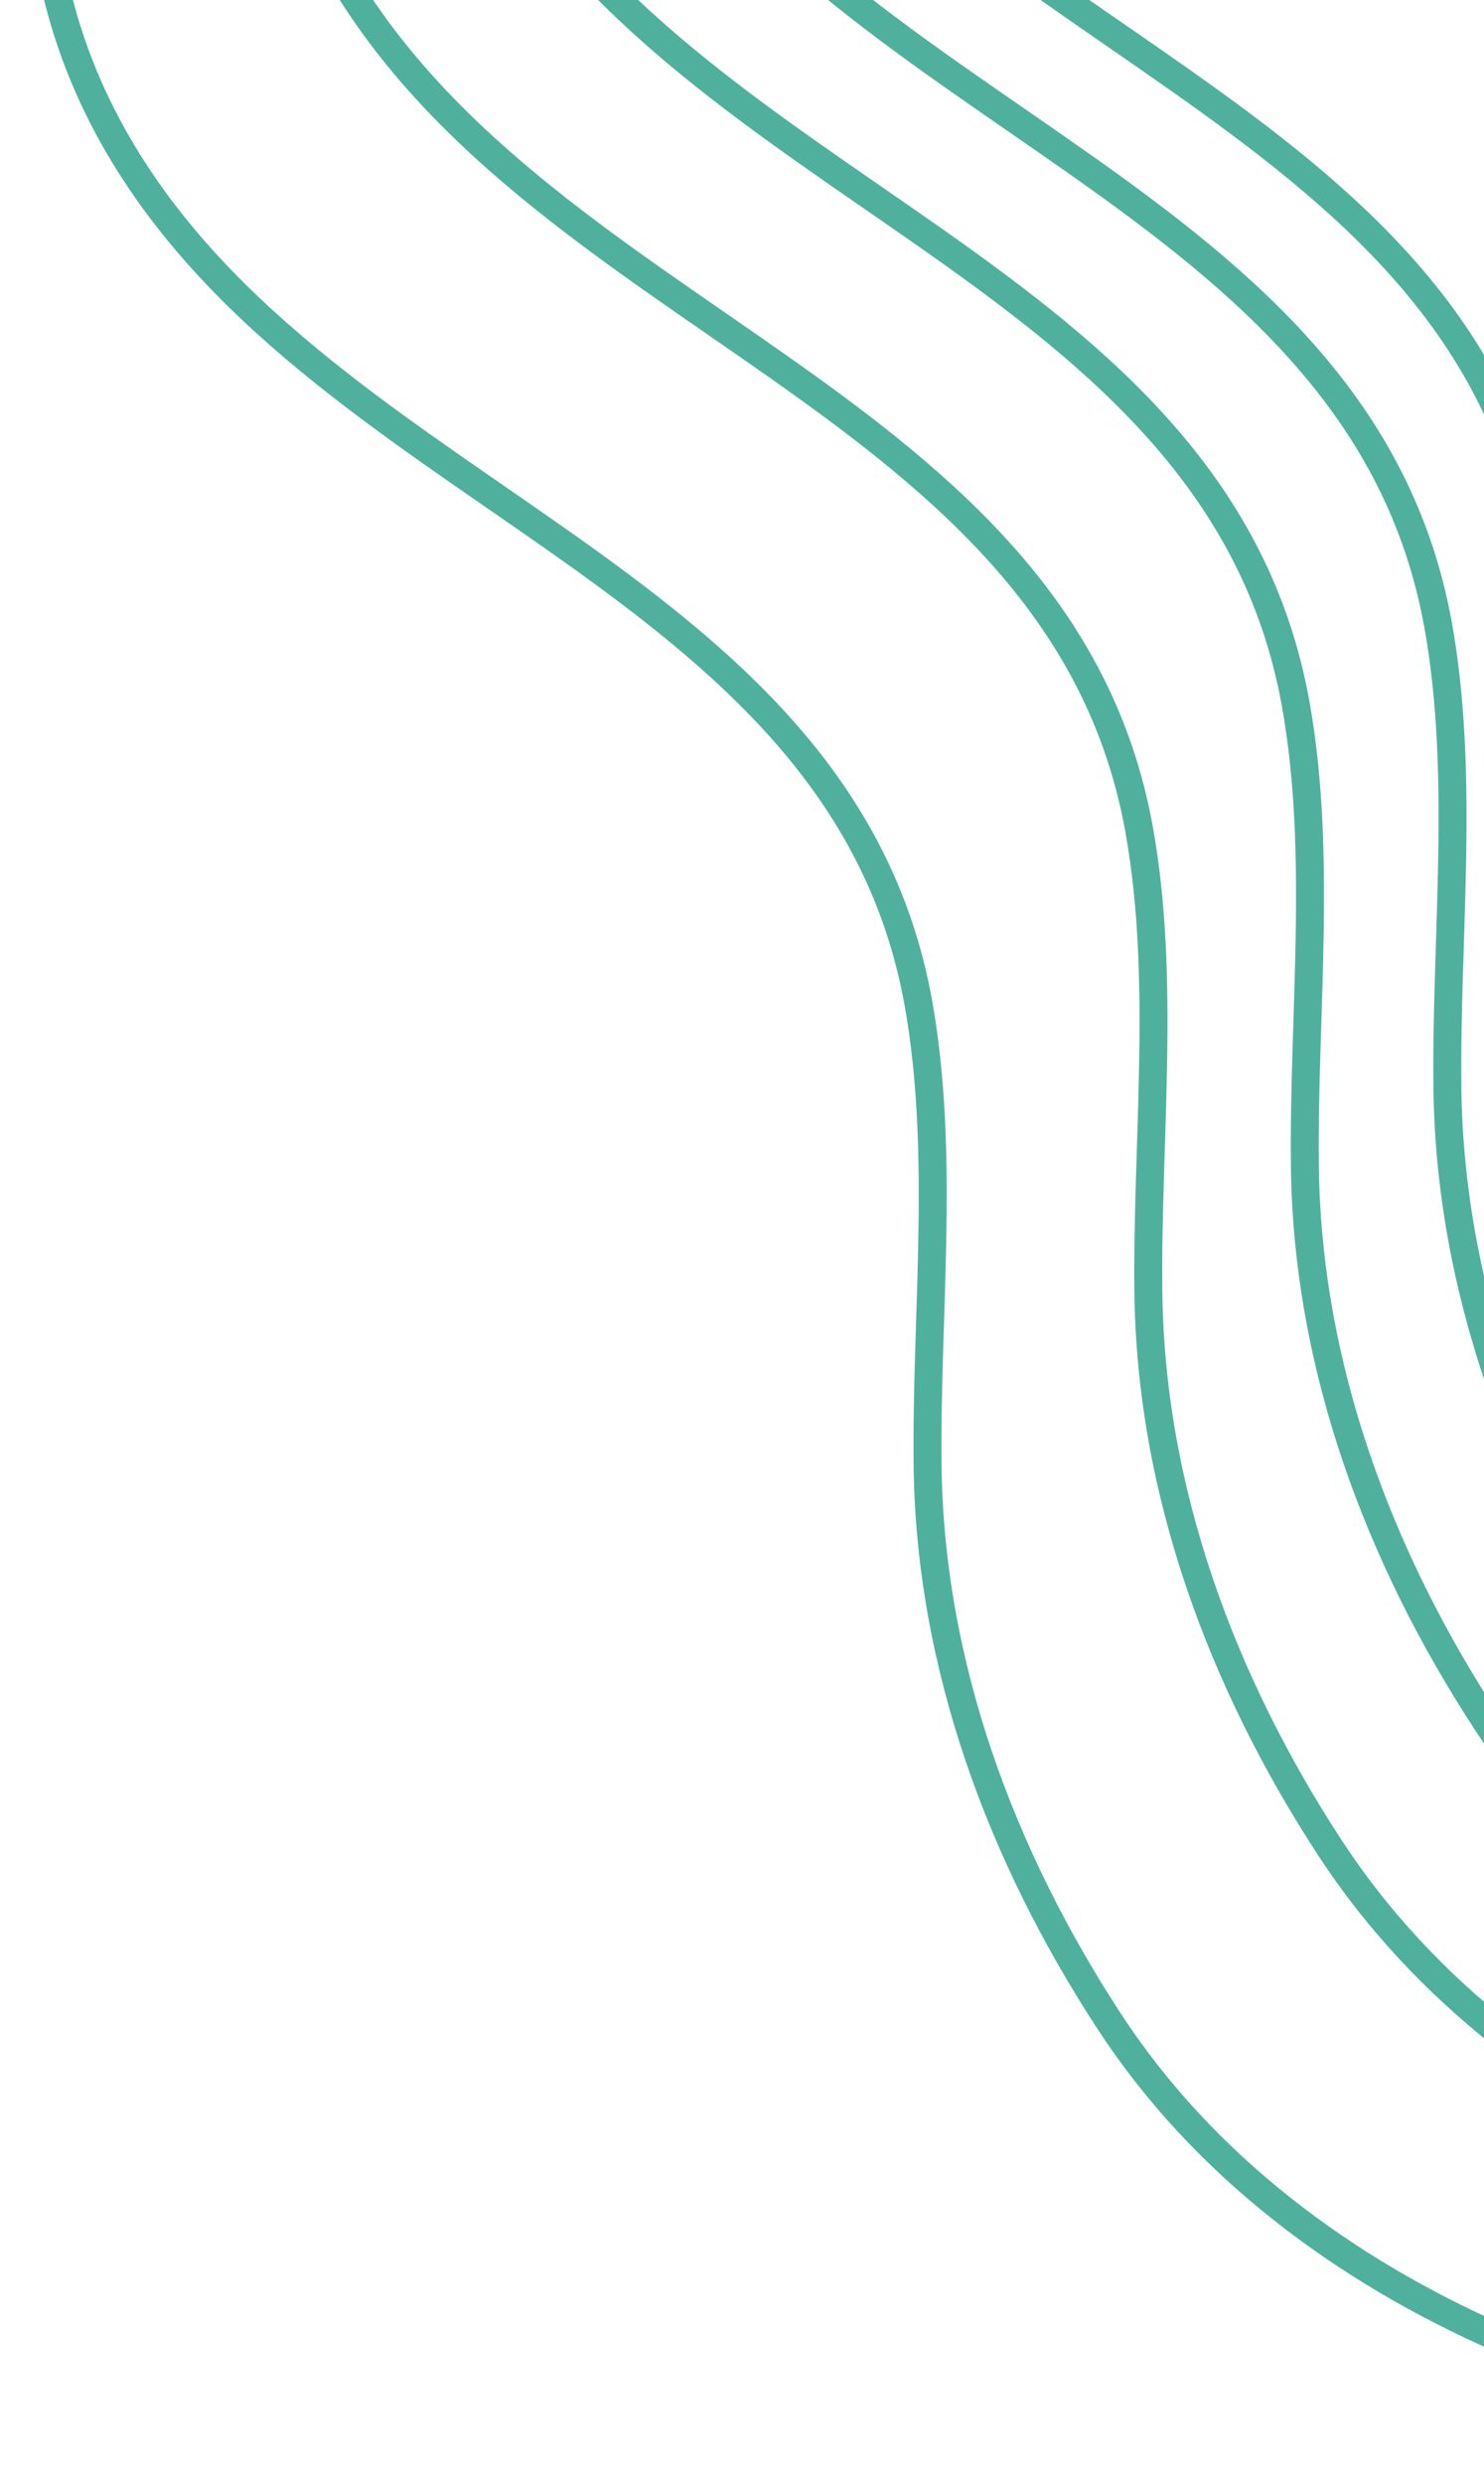
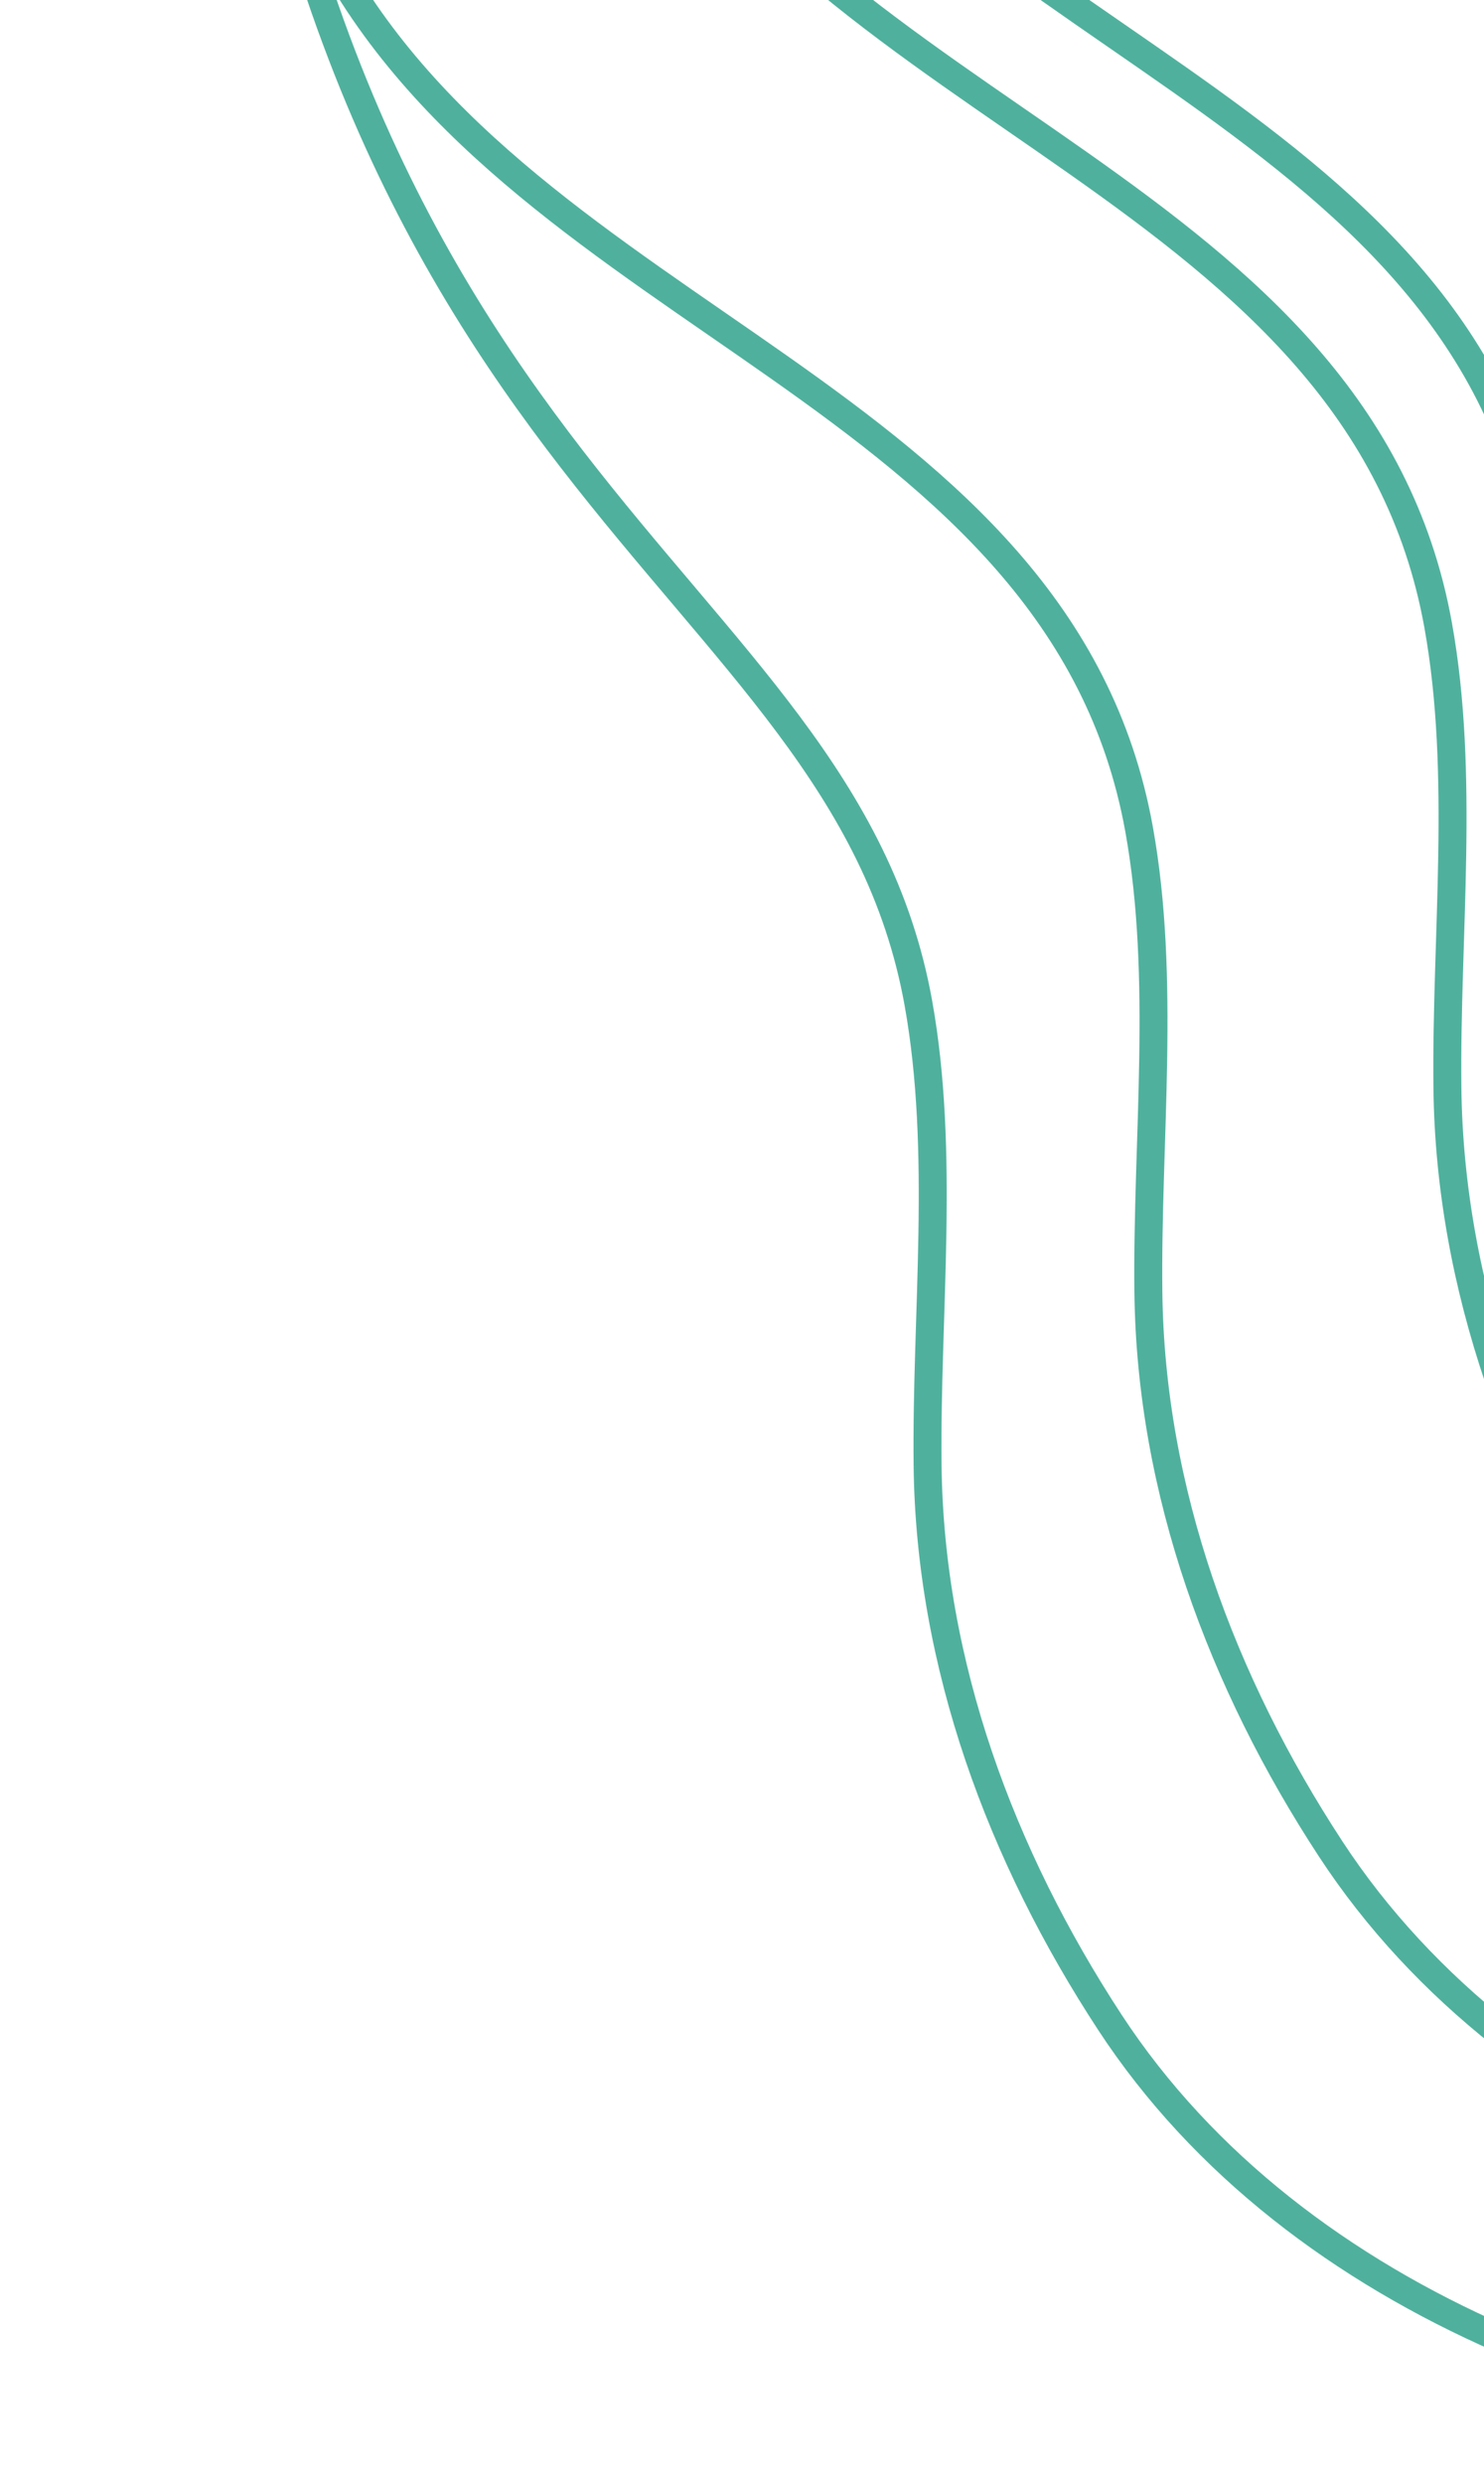
<svg xmlns="http://www.w3.org/2000/svg" width="531" height="888" viewBox="0 0 531 888" fill="none">
  <g filter="url(#filter0_d_42_7)">
-     <path d="M77.757 -191C11.521 -131.387 -3.611 -37.188 38.703 41.517C109.758 173.679 300.62 199.107 328.599 354.544C338.216 407.969 331.295 465.634 331.904 519.77C332.706 591.166 358.181 659.494 397.093 718.942C463.907 821.019 597.294 868.846 715.828 868.846" stroke="#4FB19D" stroke-width="10" stroke-linecap="round" />
+     <path d="M77.757 -191C109.758 173.679 300.62 199.107 328.599 354.544C338.216 407.969 331.295 465.634 331.904 519.77C332.706 591.166 358.181 659.494 397.093 718.942C463.907 821.019 597.294 868.846 715.828 868.846" stroke="#4FB19D" stroke-width="10" stroke-linecap="round" />
  </g>
  <g filter="url(#filter1_d_42_7)">
    <path d="M156.757 -253C90.52 -193.387 75.389 -99.188 117.703 -20.483C188.758 111.679 379.62 137.107 407.599 292.544C417.216 345.969 410.295 403.634 410.904 457.77C411.706 529.166 437.181 597.494 476.093 656.942C542.907 759.019 676.294 806.846 794.828 806.846" stroke="#4FB19D" stroke-width="10" stroke-linecap="round" />
  </g>
  <g filter="url(#filter2_d_42_7)">
-     <path d="M212.757 -298C146.52 -238.387 131.389 -144.188 173.703 -65.483C244.758 66.678 435.62 92.107 463.599 247.544C473.216 300.969 466.295 358.634 466.904 412.77C467.706 484.166 493.181 552.494 532.093 611.942C598.907 714.019 732.294 761.846 850.828 761.846" stroke="#4FB19D" stroke-width="10" stroke-linecap="round" />
-   </g>
+     </g>
  <g filter="url(#filter3_d_42_7)">
    <path d="M263.757 -326C197.52 -266.387 182.389 -172.188 224.703 -93.483C295.758 38.678 486.62 64.107 514.599 219.544C524.216 272.969 517.295 330.634 517.904 384.77C518.706 456.166 544.181 524.494 583.093 583.942C649.907 686.019 783.294 733.846 901.828 733.846" stroke="#4FB19D" stroke-width="10" stroke-linecap="round" />
  </g>
  <g filter="url(#filter4_d_42_7)">
    <path d="M299.757 -356C233.52 -296.387 218.389 -202.188 260.703 -123.483C331.758 8.679 522.62 34.107 550.599 189.544C560.216 242.969 553.295 300.634 553.904 354.77C554.706 426.166 580.181 494.494 619.093 553.942C685.907 656.019 819.294 703.846 937.828 703.846" stroke="#4FB19D" stroke-width="10" stroke-linecap="round" />
  </g>
  <defs>
    <filter id="filter0_d_42_7" x="0.001" y="-202" width="730.827" height="1089.85" filterUnits="userSpaceOnUse" color-interpolation-filters="sRGB">
      <feFlood flood-opacity="0" result="BackgroundImageFix" />
      <feColorMatrix in="SourceAlpha" type="matrix" values="0 0 0 0 0 0 0 0 0 0 0 0 0 0 0 0 0 0 127 0" result="hardAlpha" />
      <feOffset dy="4" />
      <feGaussianBlur stdDeviation="5" />
      <feComposite in2="hardAlpha" operator="out" />
      <feColorMatrix type="matrix" values="0 0 0 0 0.31 0 0 0 0 0.694 0 0 0 0 0.616 0 0 0 0.7 0" />
      <feBlend mode="normal" in2="BackgroundImageFix" result="effect1_dropShadow_42_7" />
      <feBlend mode="normal" in="SourceGraphic" in2="effect1_dropShadow_42_7" result="shape" />
    </filter>
    <filter id="filter1_d_42_7" x="79.001" y="-264" width="730.827" height="1089.85" filterUnits="userSpaceOnUse" color-interpolation-filters="sRGB">
      <feFlood flood-opacity="0" result="BackgroundImageFix" />
      <feColorMatrix in="SourceAlpha" type="matrix" values="0 0 0 0 0 0 0 0 0 0 0 0 0 0 0 0 0 0 127 0" result="hardAlpha" />
      <feOffset dy="4" />
      <feGaussianBlur stdDeviation="5" />
      <feComposite in2="hardAlpha" operator="out" />
      <feColorMatrix type="matrix" values="0 0 0 0 0.31 0 0 0 0 0.694 0 0 0 0 0.616 0 0 0 0.7 0" />
      <feBlend mode="normal" in2="BackgroundImageFix" result="effect1_dropShadow_42_7" />
      <feBlend mode="normal" in="SourceGraphic" in2="effect1_dropShadow_42_7" result="shape" />
    </filter>
    <filter id="filter2_d_42_7" x="135.001" y="-309" width="730.827" height="1089.85" filterUnits="userSpaceOnUse" color-interpolation-filters="sRGB">
      <feFlood flood-opacity="0" result="BackgroundImageFix" />
      <feColorMatrix in="SourceAlpha" type="matrix" values="0 0 0 0 0 0 0 0 0 0 0 0 0 0 0 0 0 0 127 0" result="hardAlpha" />
      <feOffset dy="4" />
      <feGaussianBlur stdDeviation="5" />
      <feComposite in2="hardAlpha" operator="out" />
      <feColorMatrix type="matrix" values="0 0 0 0 0.31 0 0 0 0 0.694 0 0 0 0 0.616 0 0 0 0.7 0" />
      <feBlend mode="normal" in2="BackgroundImageFix" result="effect1_dropShadow_42_7" />
      <feBlend mode="normal" in="SourceGraphic" in2="effect1_dropShadow_42_7" result="shape" />
    </filter>
    <filter id="filter3_d_42_7" x="186.001" y="-337" width="730.827" height="1089.85" filterUnits="userSpaceOnUse" color-interpolation-filters="sRGB">
      <feFlood flood-opacity="0" result="BackgroundImageFix" />
      <feColorMatrix in="SourceAlpha" type="matrix" values="0 0 0 0 0 0 0 0 0 0 0 0 0 0 0 0 0 0 127 0" result="hardAlpha" />
      <feOffset dy="4" />
      <feGaussianBlur stdDeviation="5" />
      <feComposite in2="hardAlpha" operator="out" />
      <feColorMatrix type="matrix" values="0 0 0 0 0.31 0 0 0 0 0.694 0 0 0 0 0.616 0 0 0 0.7 0" />
      <feBlend mode="normal" in2="BackgroundImageFix" result="effect1_dropShadow_42_7" />
      <feBlend mode="normal" in="SourceGraphic" in2="effect1_dropShadow_42_7" result="shape" />
    </filter>
    <filter id="filter4_d_42_7" x="222.001" y="-367" width="730.827" height="1089.85" filterUnits="userSpaceOnUse" color-interpolation-filters="sRGB">
      <feFlood flood-opacity="0" result="BackgroundImageFix" />
      <feColorMatrix in="SourceAlpha" type="matrix" values="0 0 0 0 0 0 0 0 0 0 0 0 0 0 0 0 0 0 127 0" result="hardAlpha" />
      <feOffset dy="4" />
      <feGaussianBlur stdDeviation="5" />
      <feComposite in2="hardAlpha" operator="out" />
      <feColorMatrix type="matrix" values="0 0 0 0 0.31 0 0 0 0 0.694 0 0 0 0 0.616 0 0 0 0.7 0" />
      <feBlend mode="normal" in2="BackgroundImageFix" result="effect1_dropShadow_42_7" />
      <feBlend mode="normal" in="SourceGraphic" in2="effect1_dropShadow_42_7" result="shape" />
    </filter>
  </defs>
</svg>